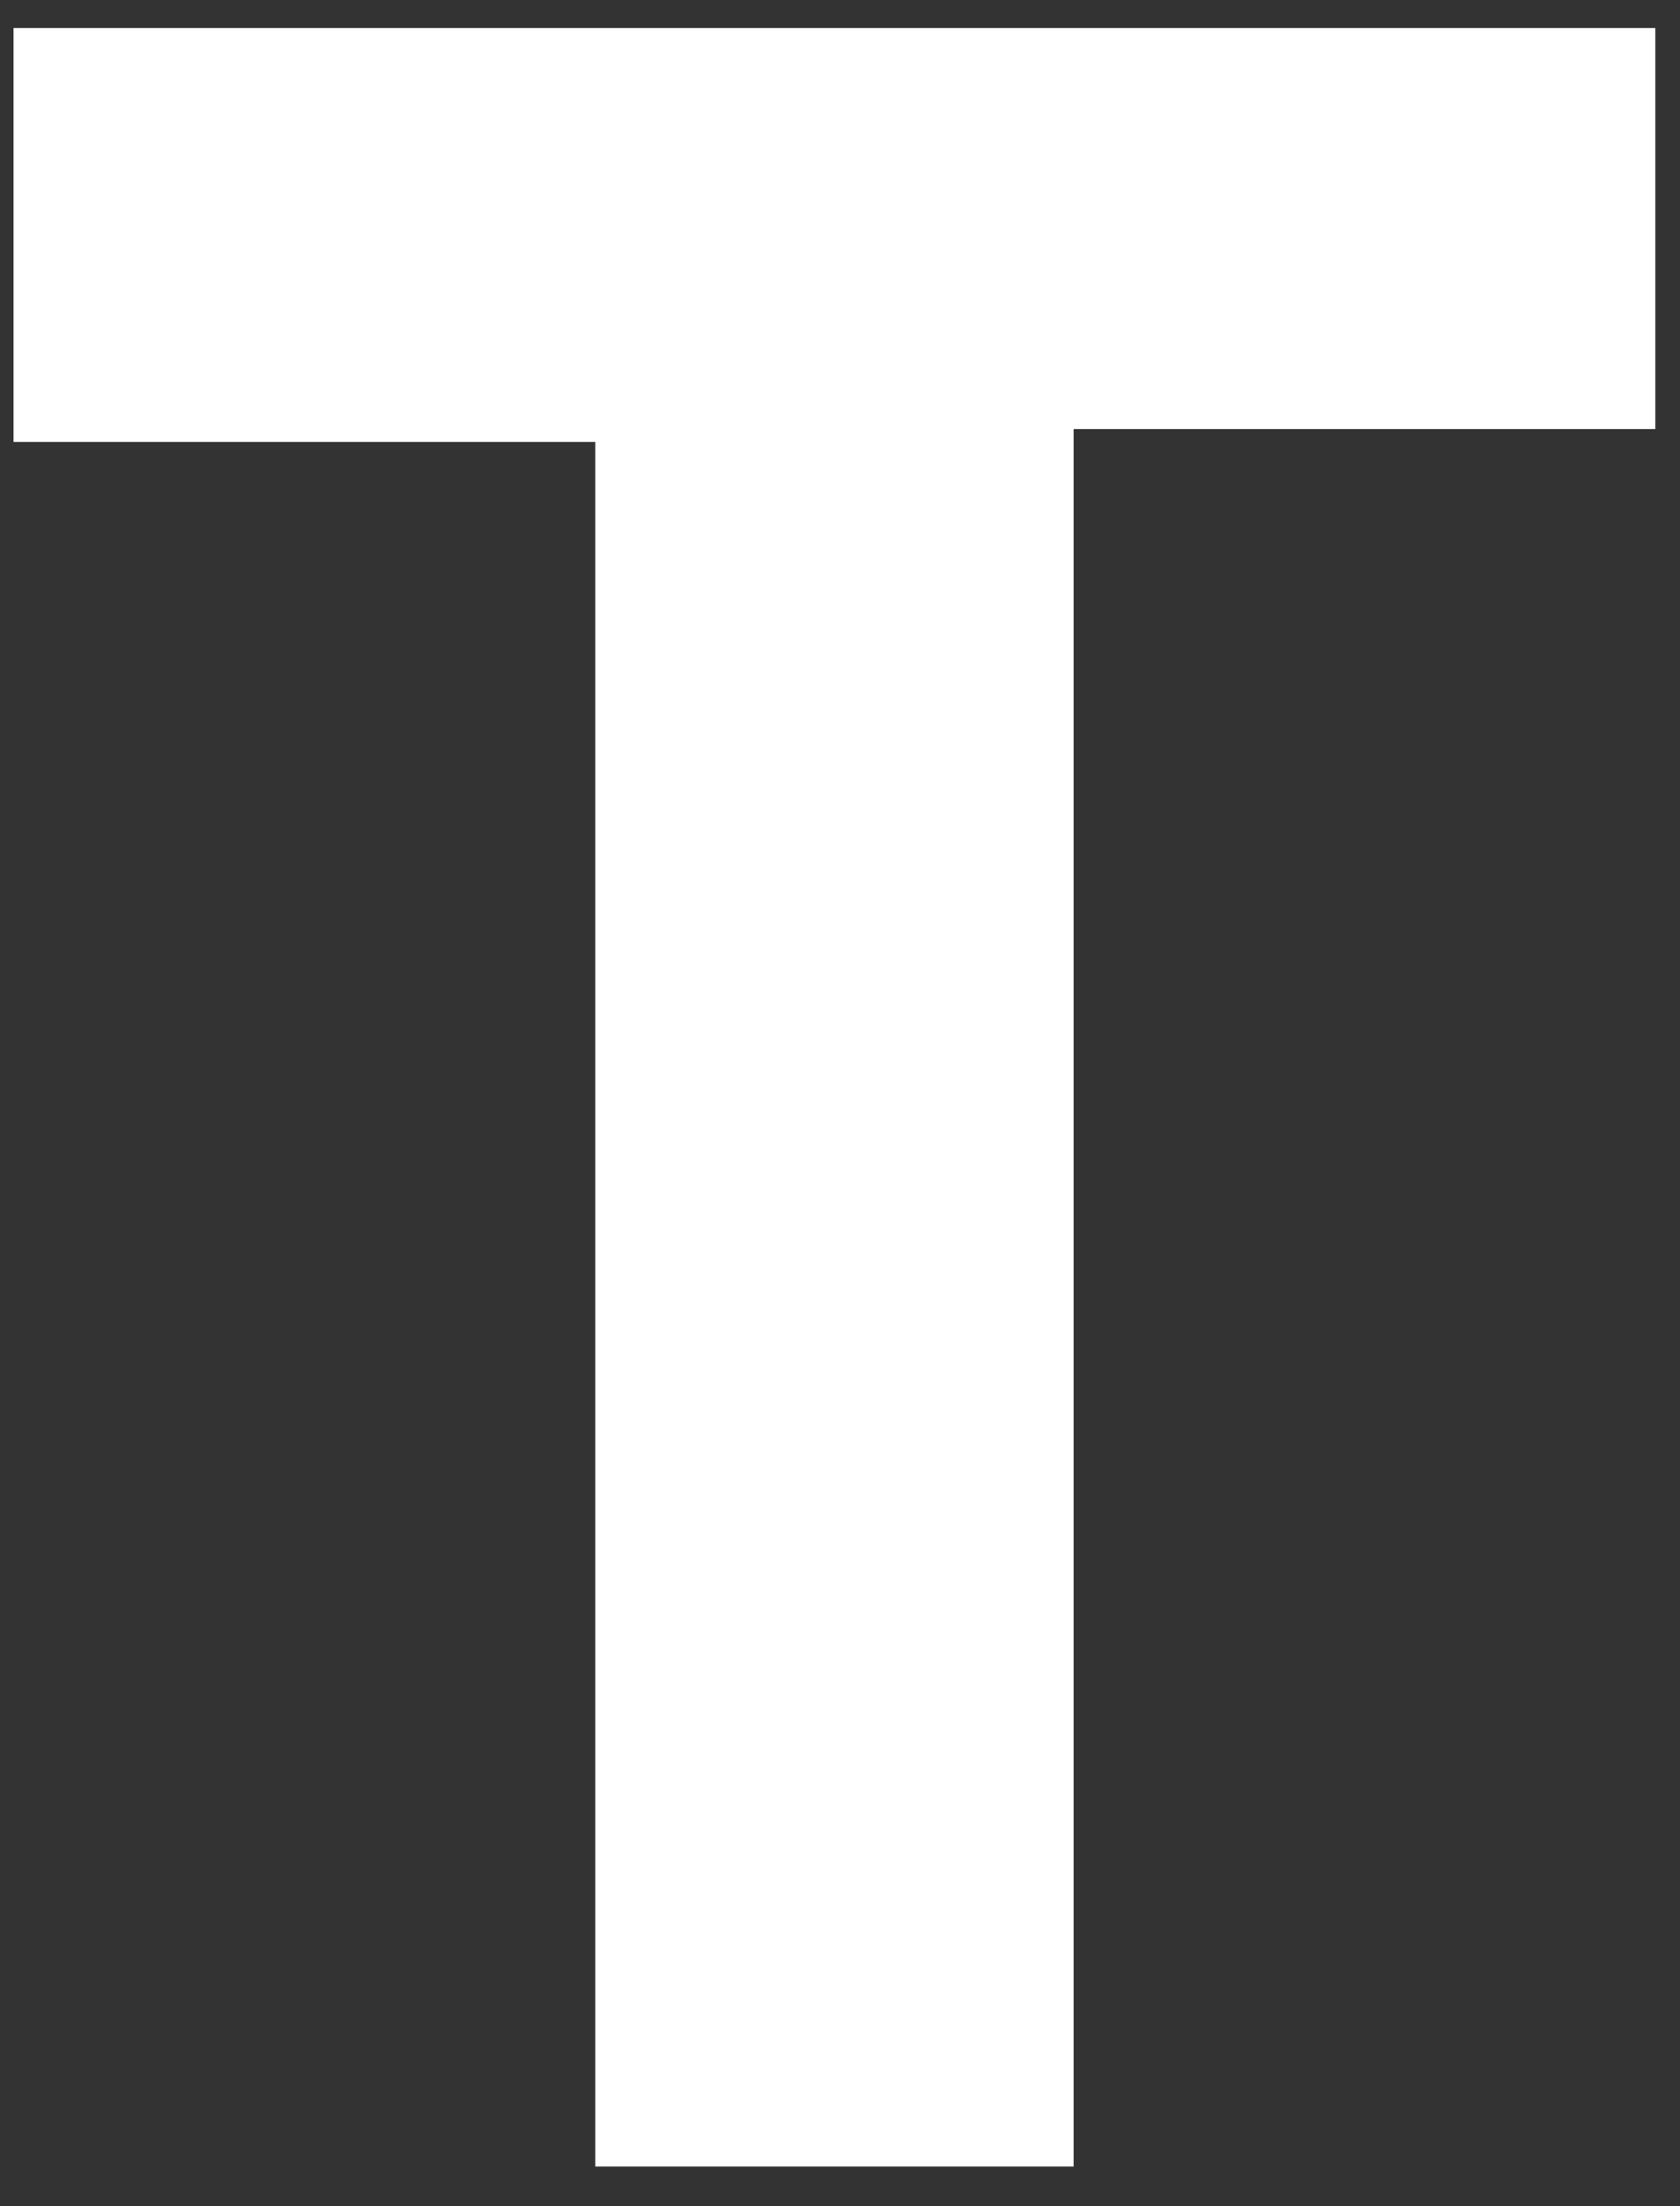
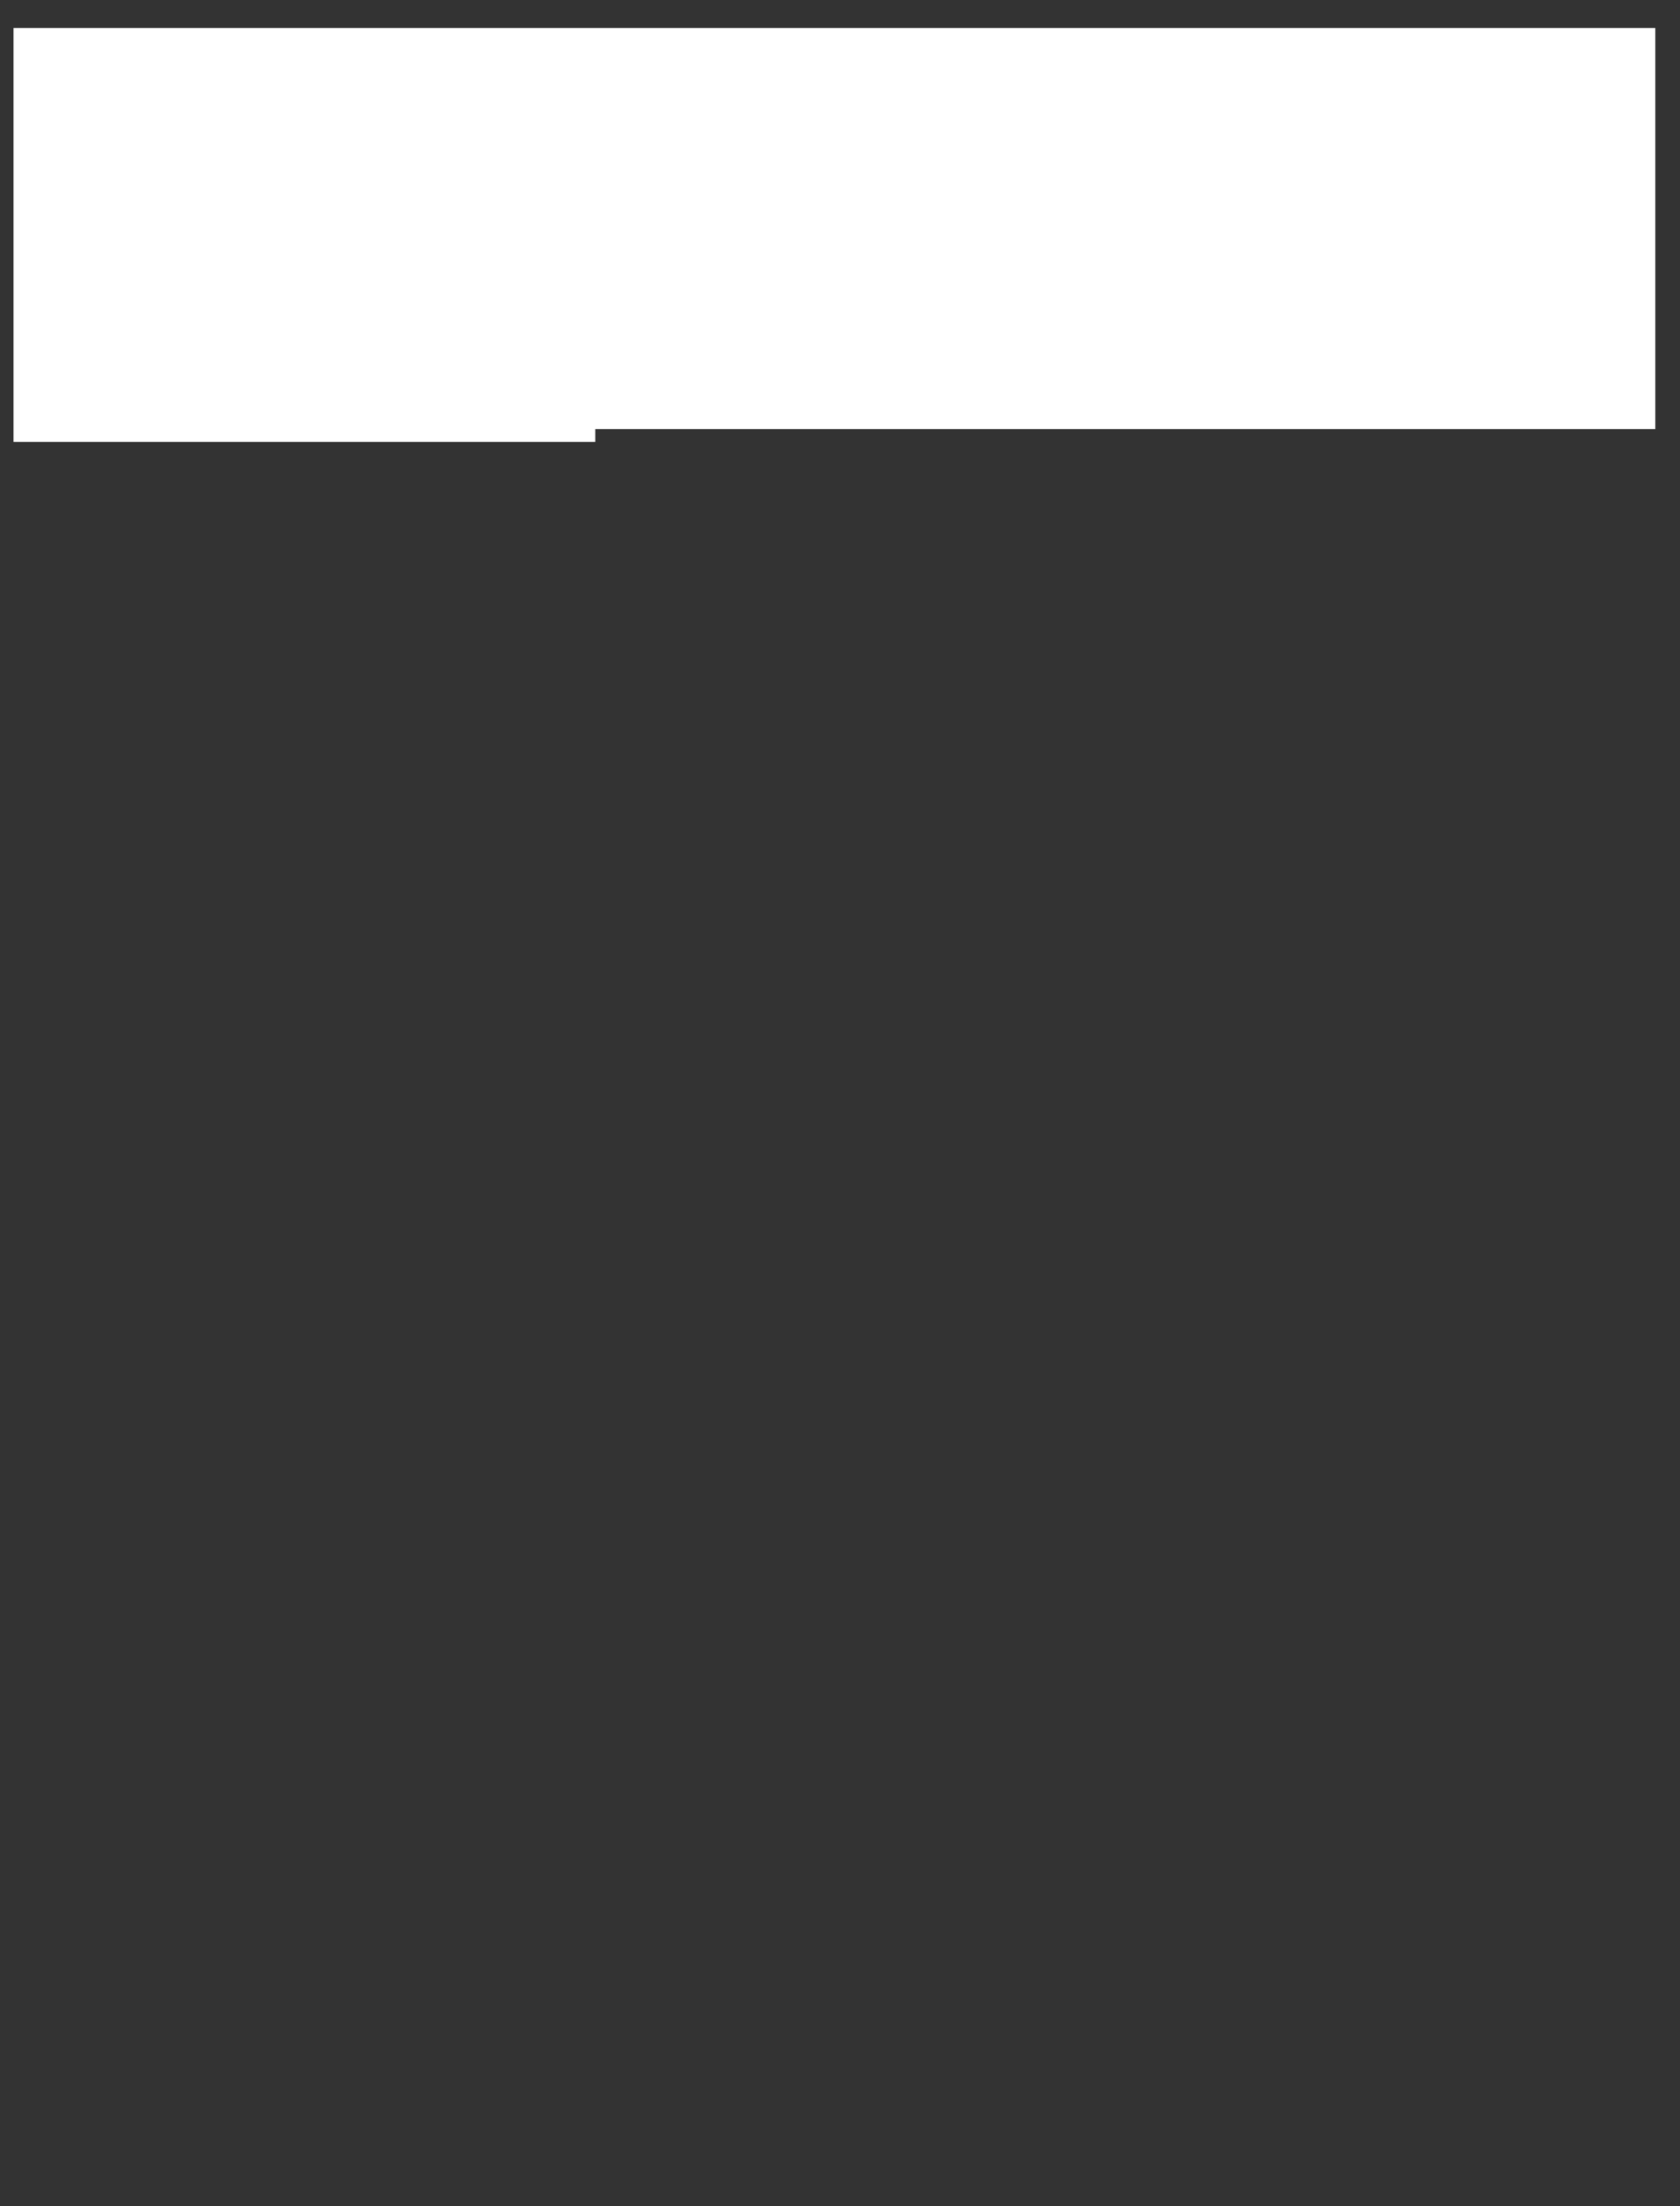
<svg xmlns="http://www.w3.org/2000/svg" width="16" height="21" viewBox="0 0 16 21" fill="none">
  <rect x="0" y="0" width="16" height="21" fill="#333333" stroke="none" />
-   <path fill-rule="evenodd" clip-rule="evenodd" d="M0.129 4.207H5.669V20.623H10.225V4.084H15.765V0.267H0.129V4.207Z" fill="white" />
+   <path fill-rule="evenodd" clip-rule="evenodd" d="M0.129 4.207H5.669V20.623V4.084H15.765V0.267H0.129V4.207Z" fill="white" />
</svg>